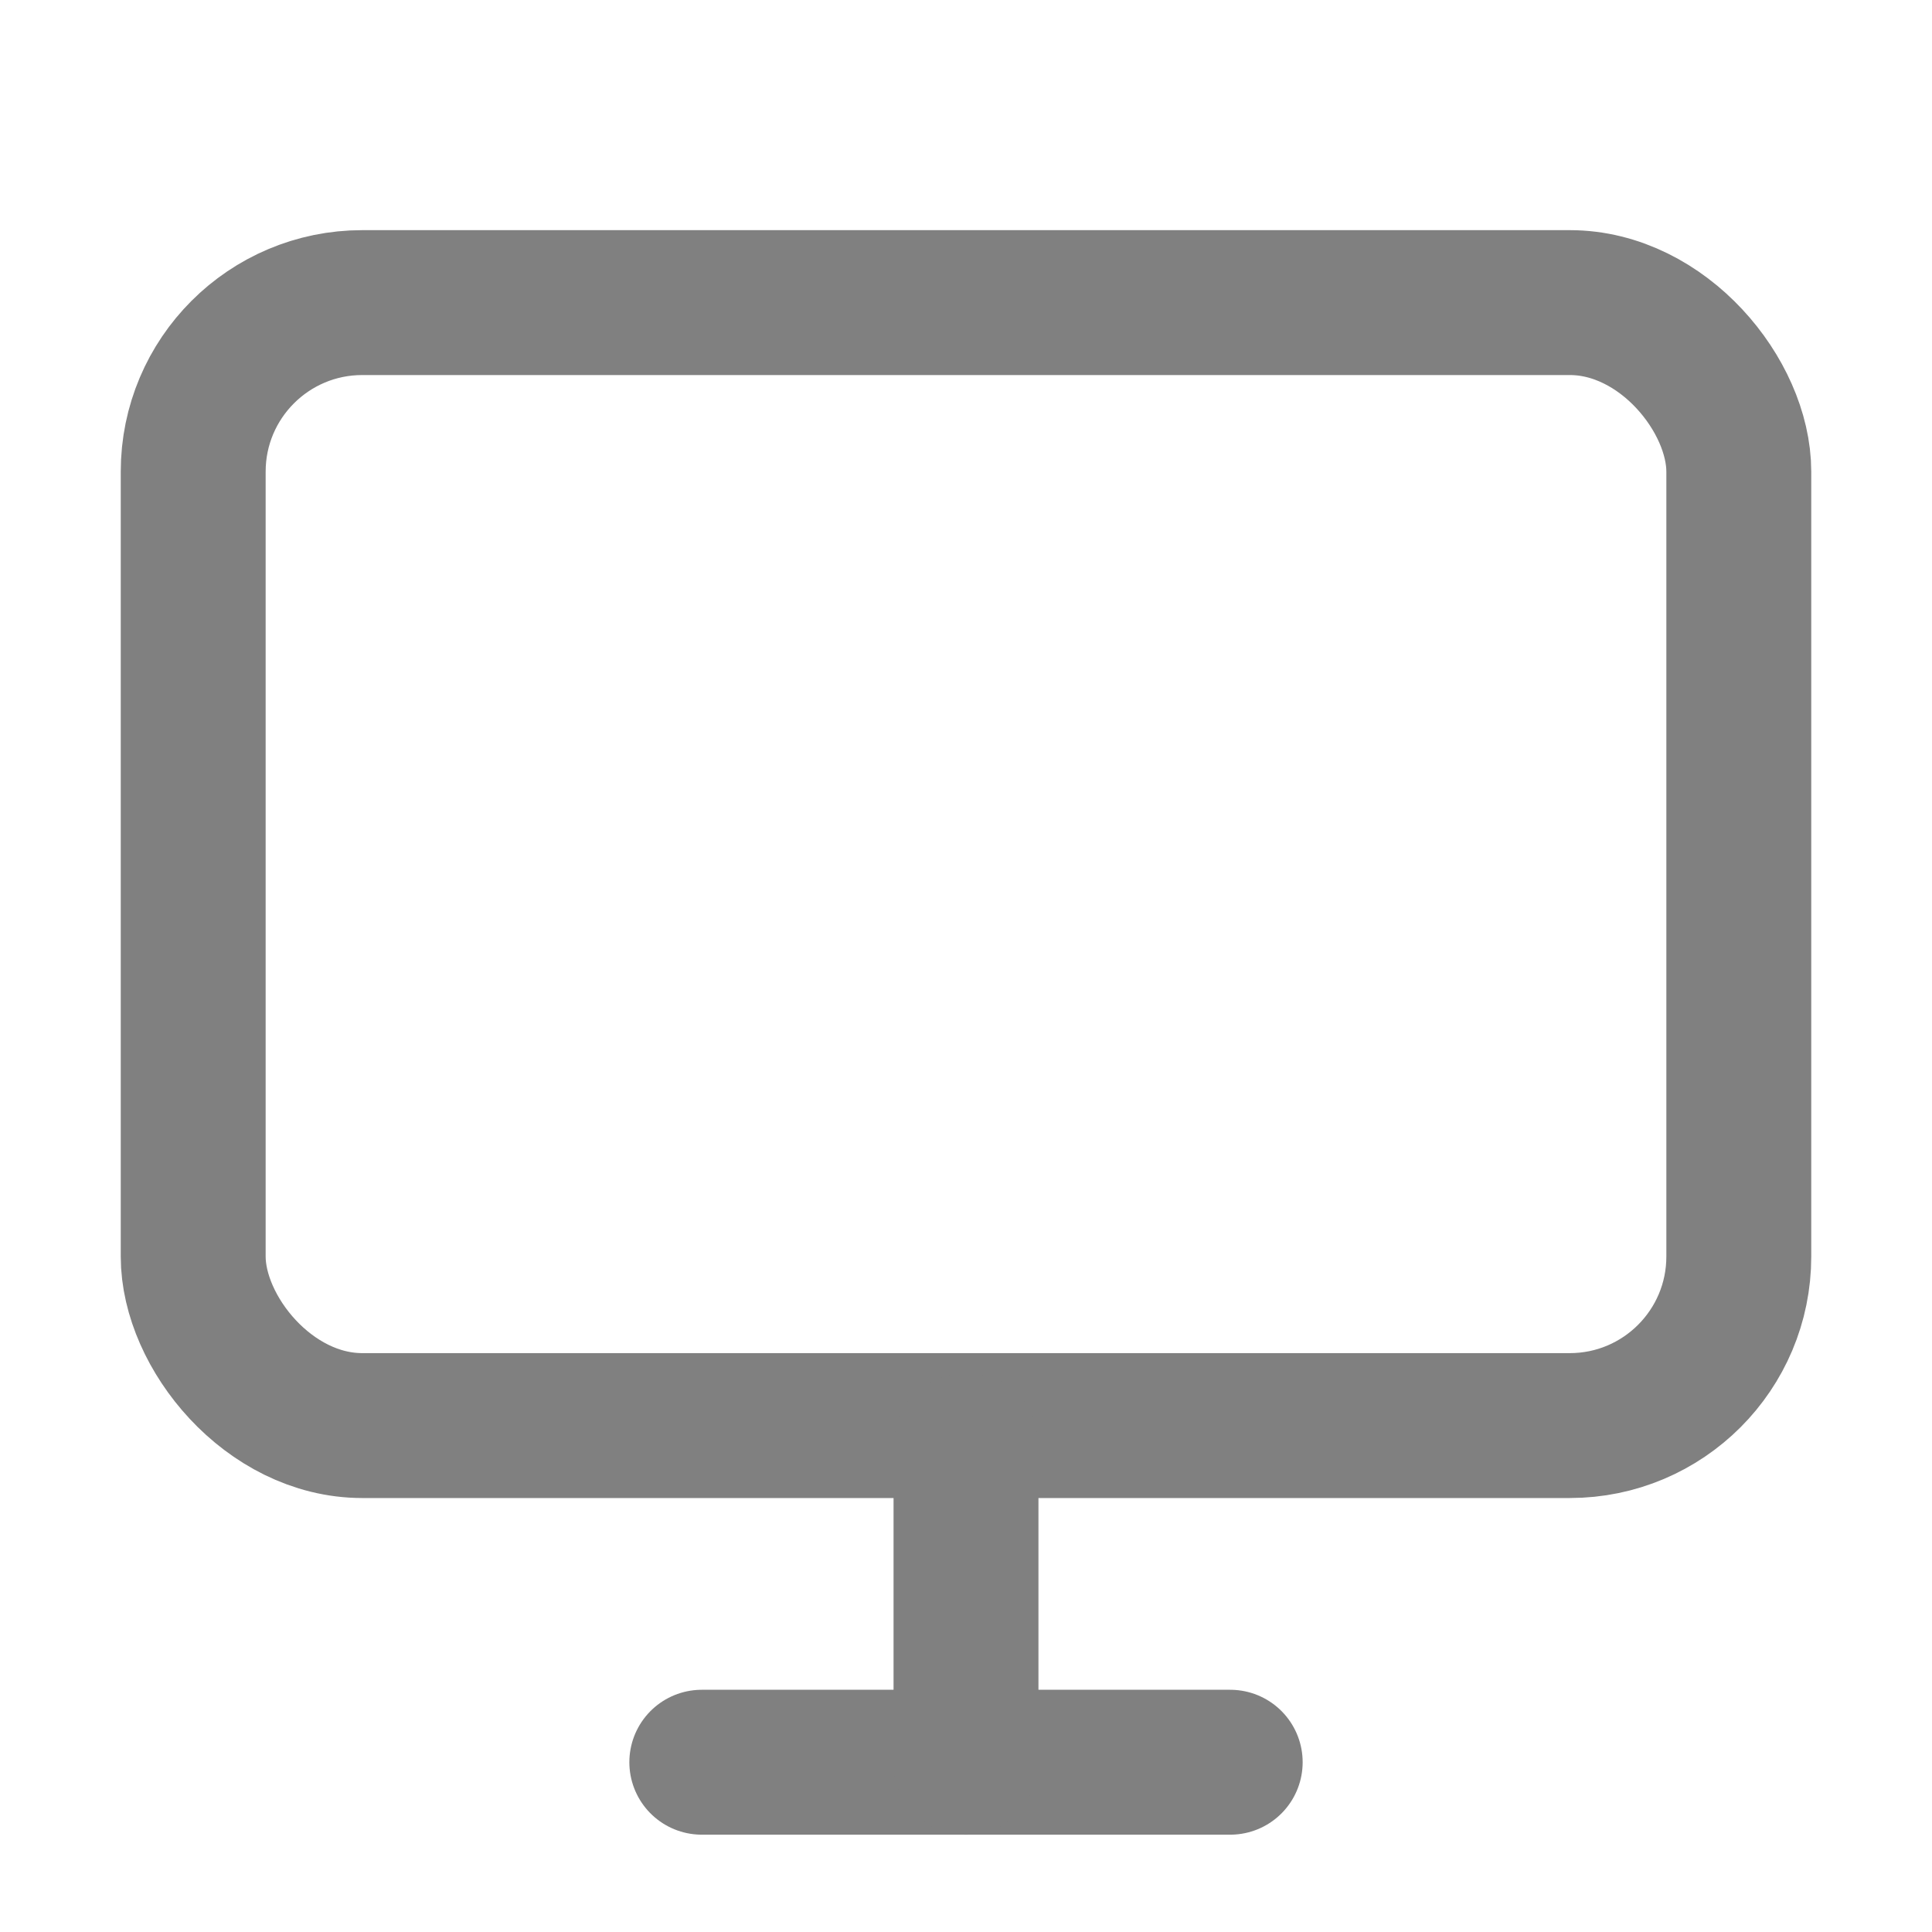
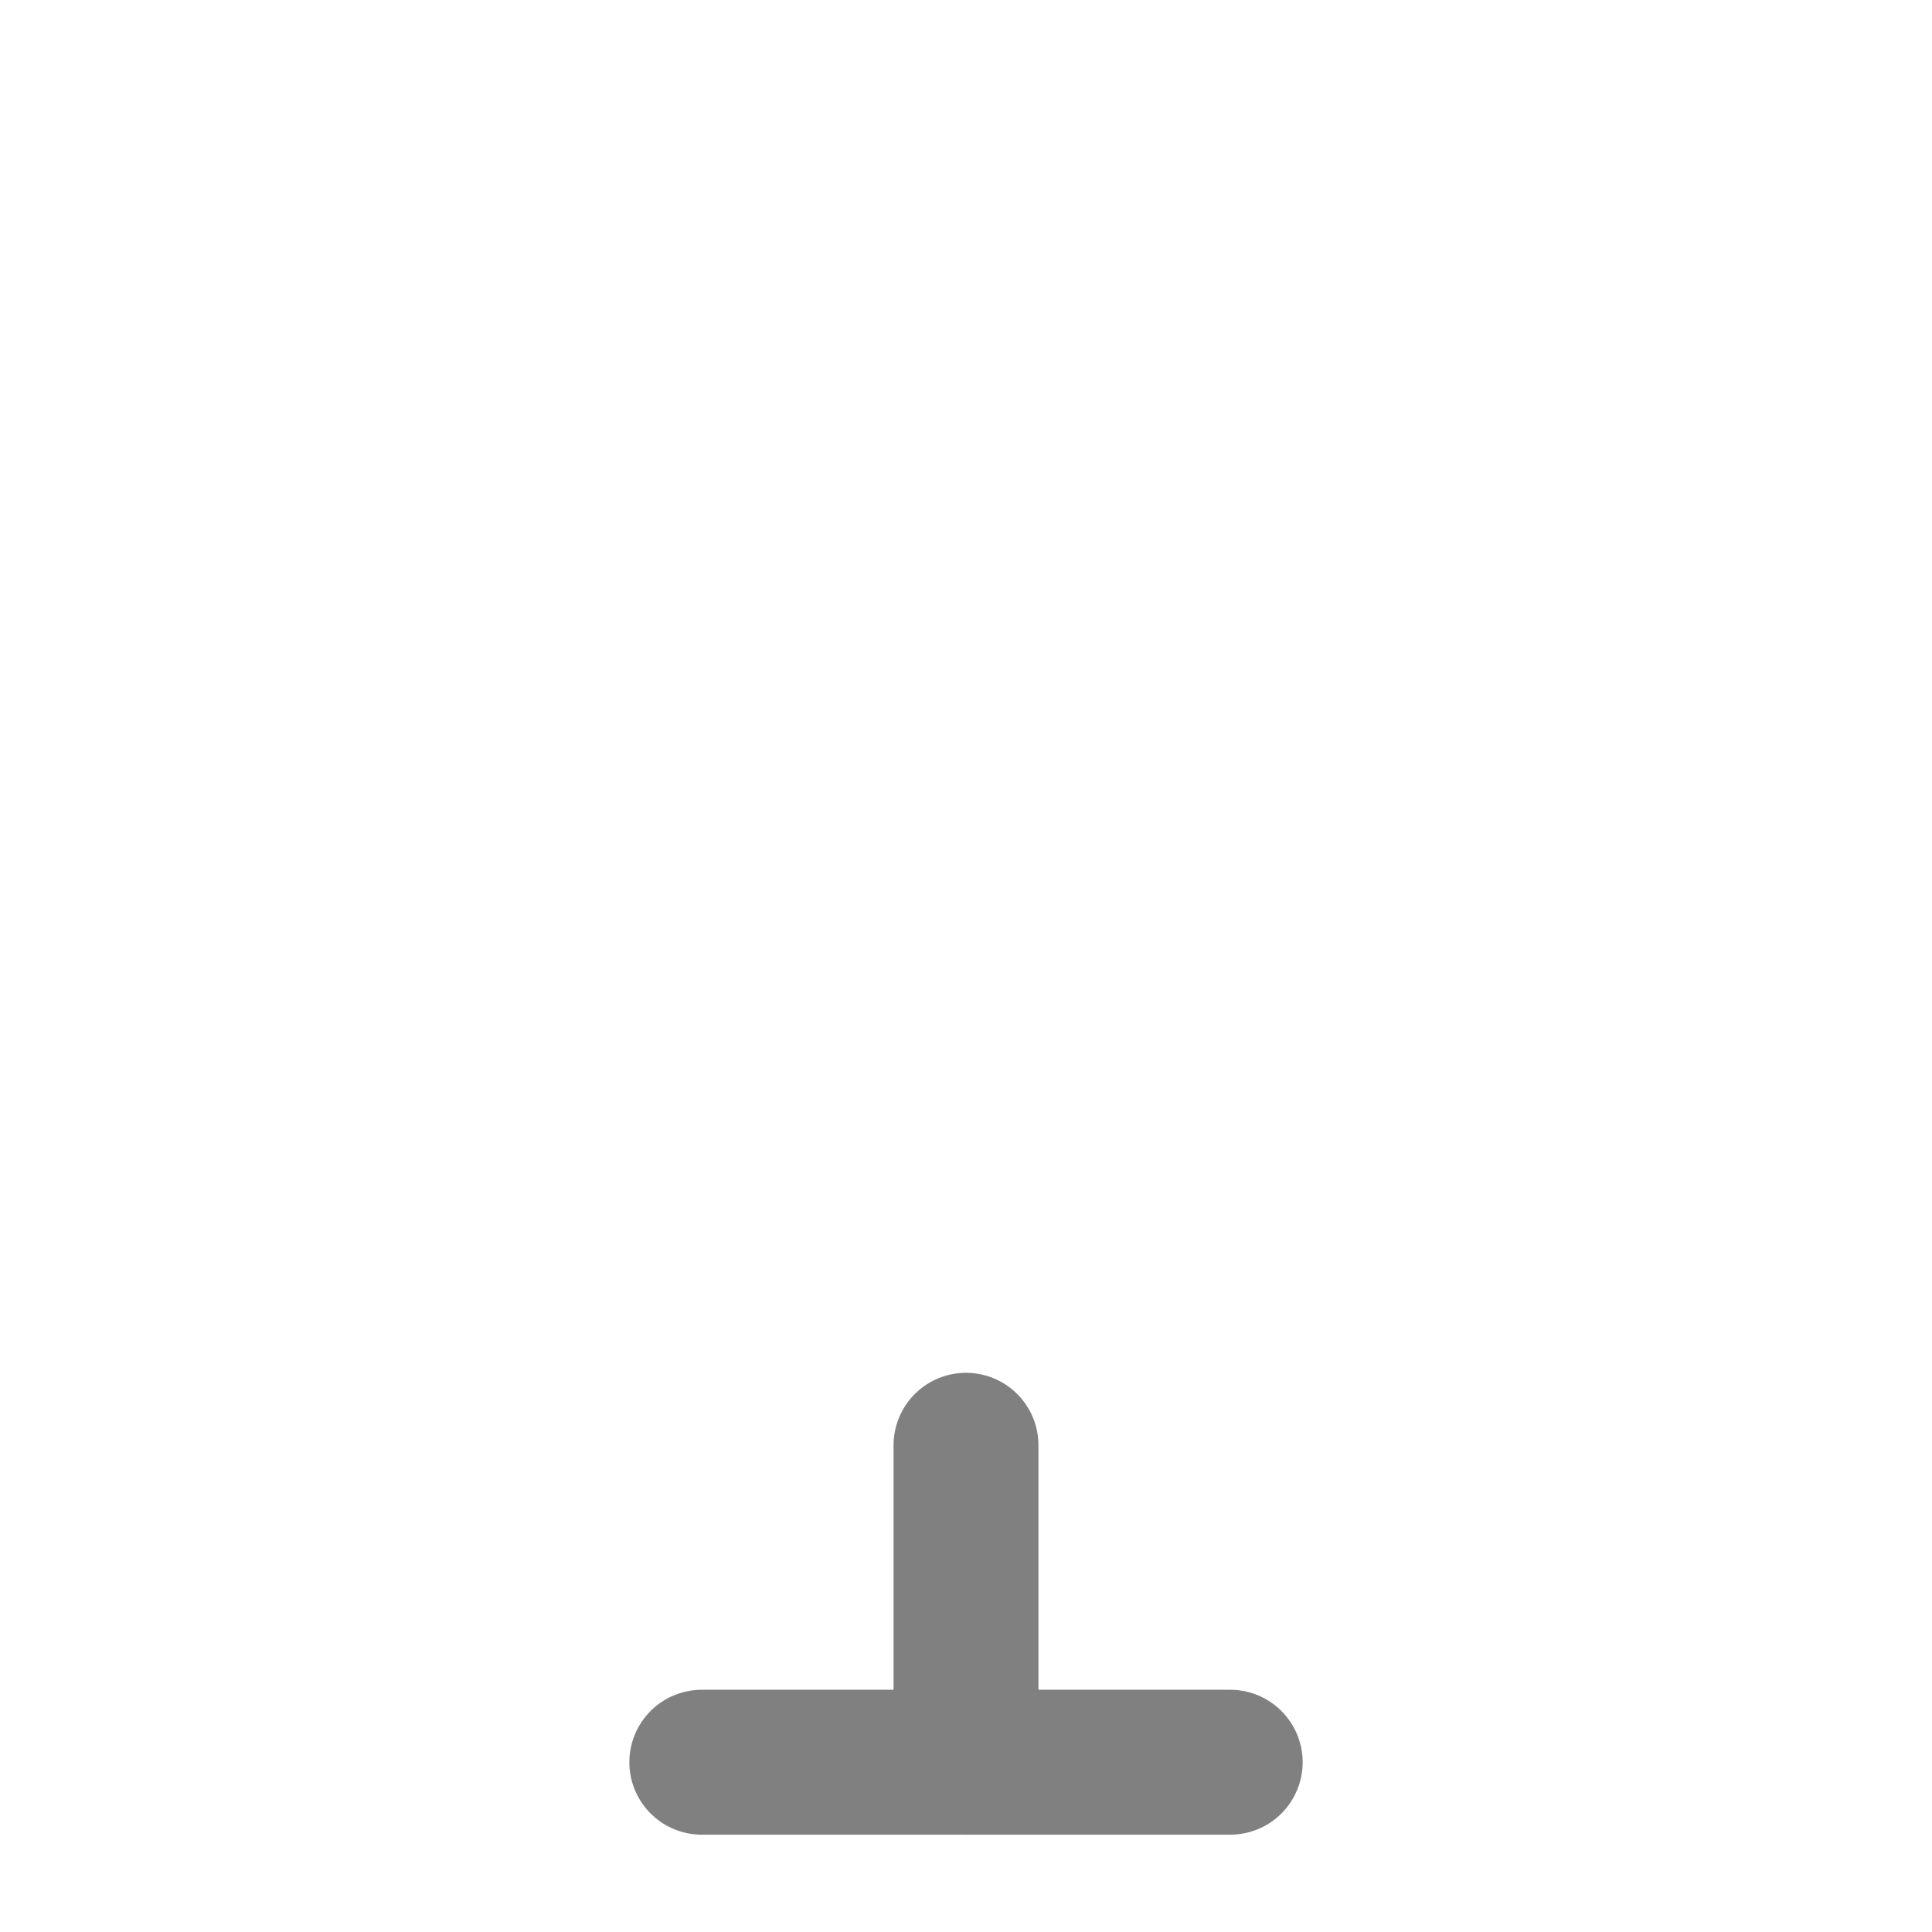
<svg xmlns="http://www.w3.org/2000/svg" width="16" height="16" viewBox="0 0 16 16" fill="none">
-   <rect x="1.6" y="2.506" width="12.8" height="9.3" rx="1.4" stroke="#808080" stroke-width="1.2" />
  <path d="M5.812 14.594H10.188" stroke="#808080" stroke-width="1.2" stroke-linecap="round" />
  <path d="M8 14.594V11.969" stroke="#808080" stroke-width="1.2" stroke-linecap="round" />
</svg>